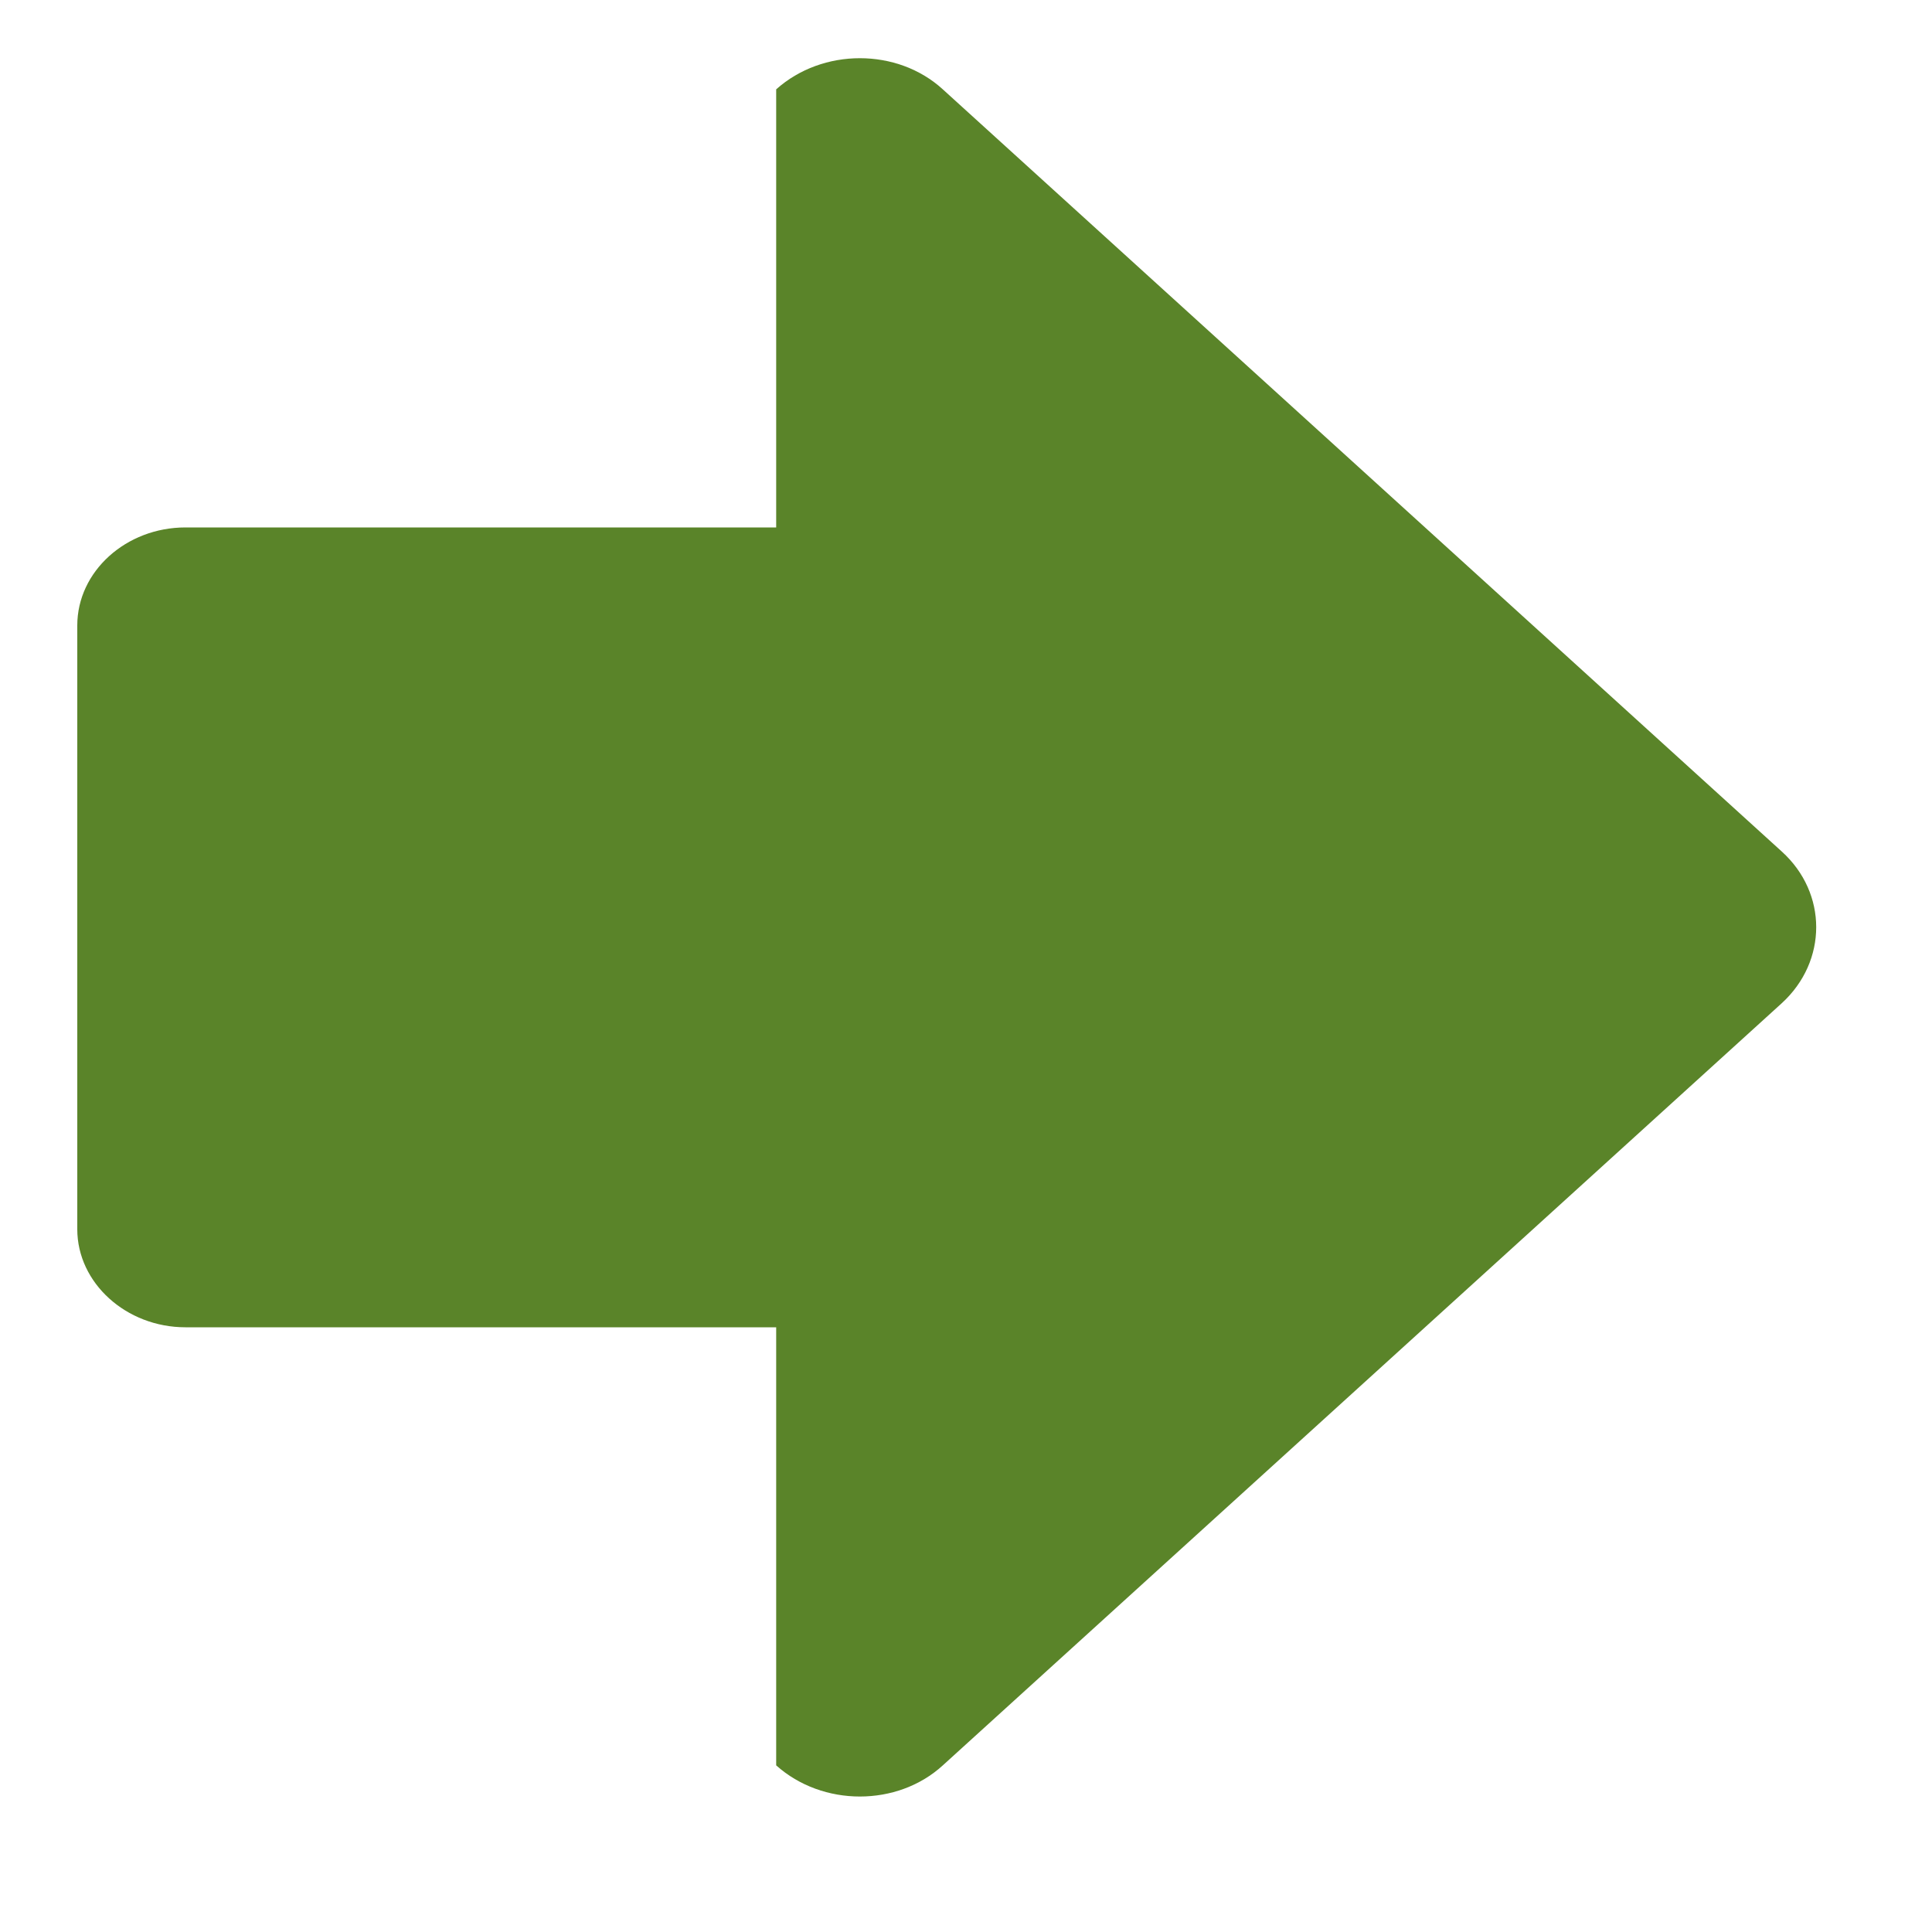
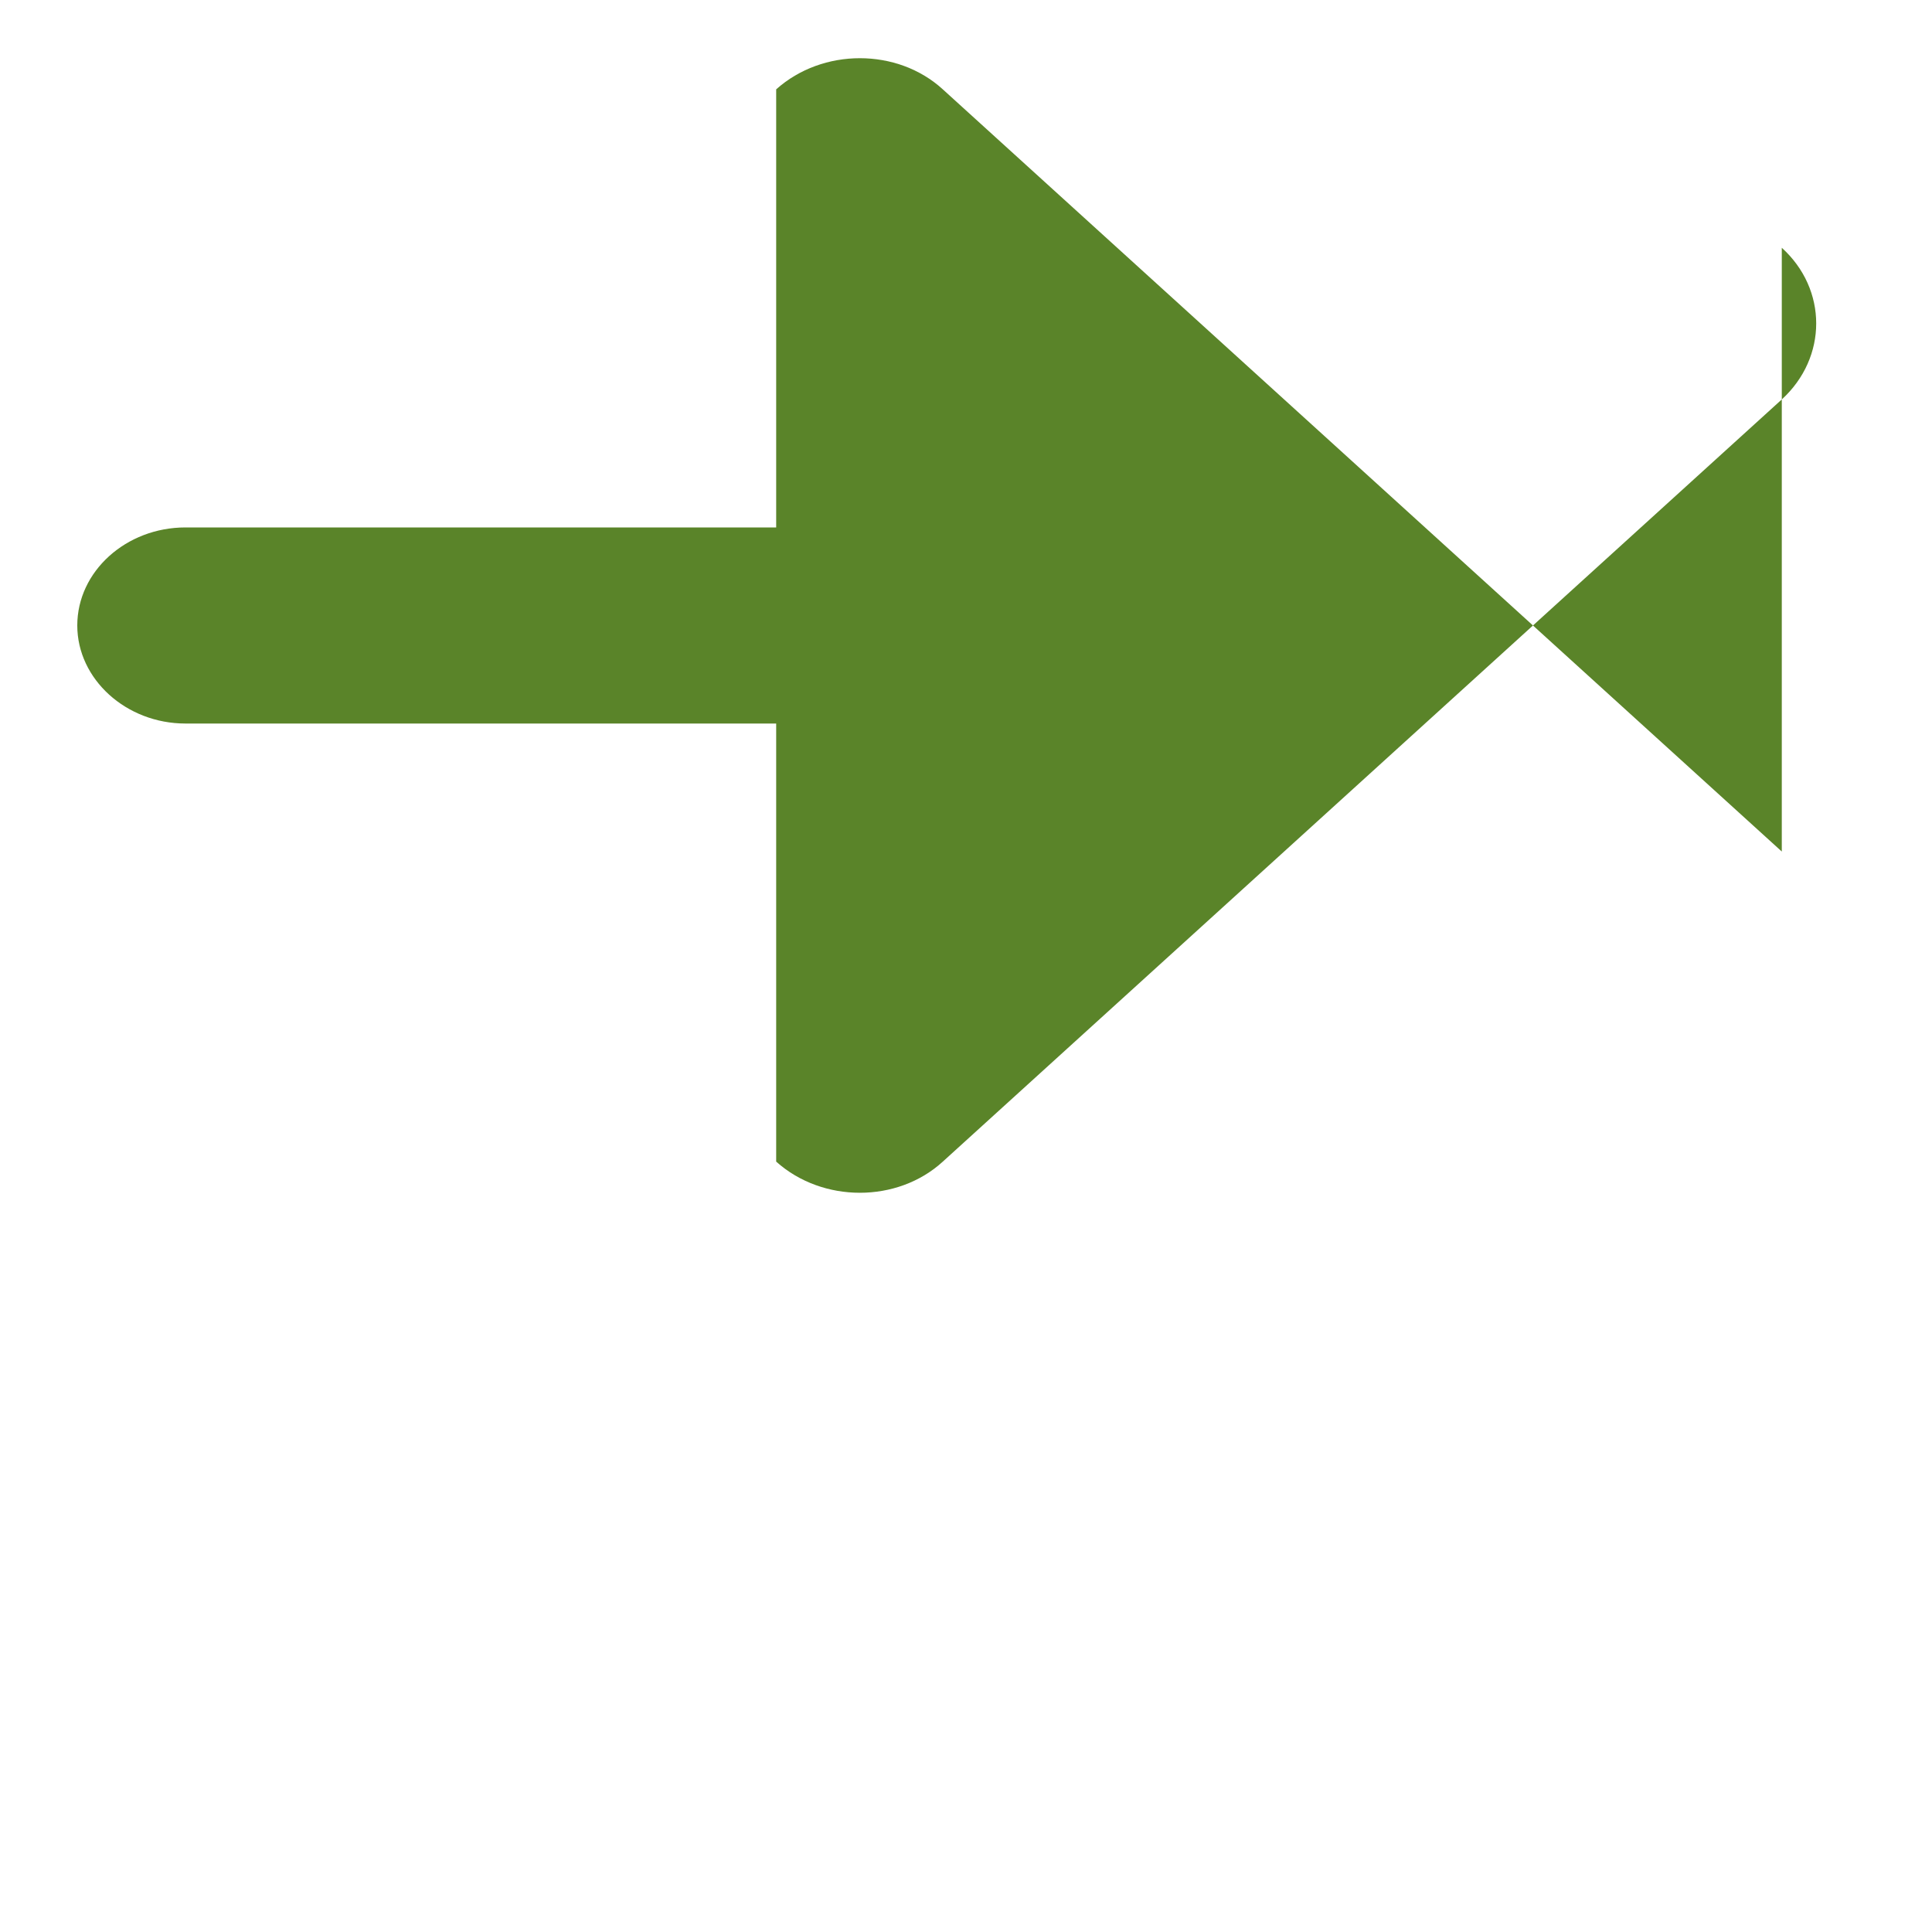
<svg xmlns="http://www.w3.org/2000/svg" xmlns:ns1="http://www.serif.com/" width="100%" height="100%" viewBox="0 0 4 4" version="1.1" xml:space="preserve" style="fill-rule:evenodd;clip-rule:evenodd;stroke-linejoin:round;stroke-miterlimit:1.414;">
  <g id="Layer-1" ns1:id="Layer 1">
-     <path d="M3.689,1.763l-1.737,-1.578c-0.094,-0.086 -0.249,-0.086 -0.345,0l0,0.907l-1.223,0c-0.123,0 -0.224,0.091 -0.224,0.203l0,1.25c0,0.111 0.101,0.203 0.224,0.203l1.223,0l0,0.907c0.096,0.086 0.251,0.086 0.345,0l1.737,-1.578c0.095,-0.087 0.095,-0.228 0,-0.314" style="fill:#5a8429;fill-rule:nonzero;" />
+     <path d="M3.689,1.763l-1.737,-1.578c-0.094,-0.086 -0.249,-0.086 -0.345,0l0,0.907l-1.223,0c-0.123,0 -0.224,0.091 -0.224,0.203c0,0.111 0.101,0.203 0.224,0.203l1.223,0l0,0.907c0.096,0.086 0.251,0.086 0.345,0l1.737,-1.578c0.095,-0.087 0.095,-0.228 0,-0.314" style="fill:#5a8429;fill-rule:nonzero;" />
  </g>
</svg>